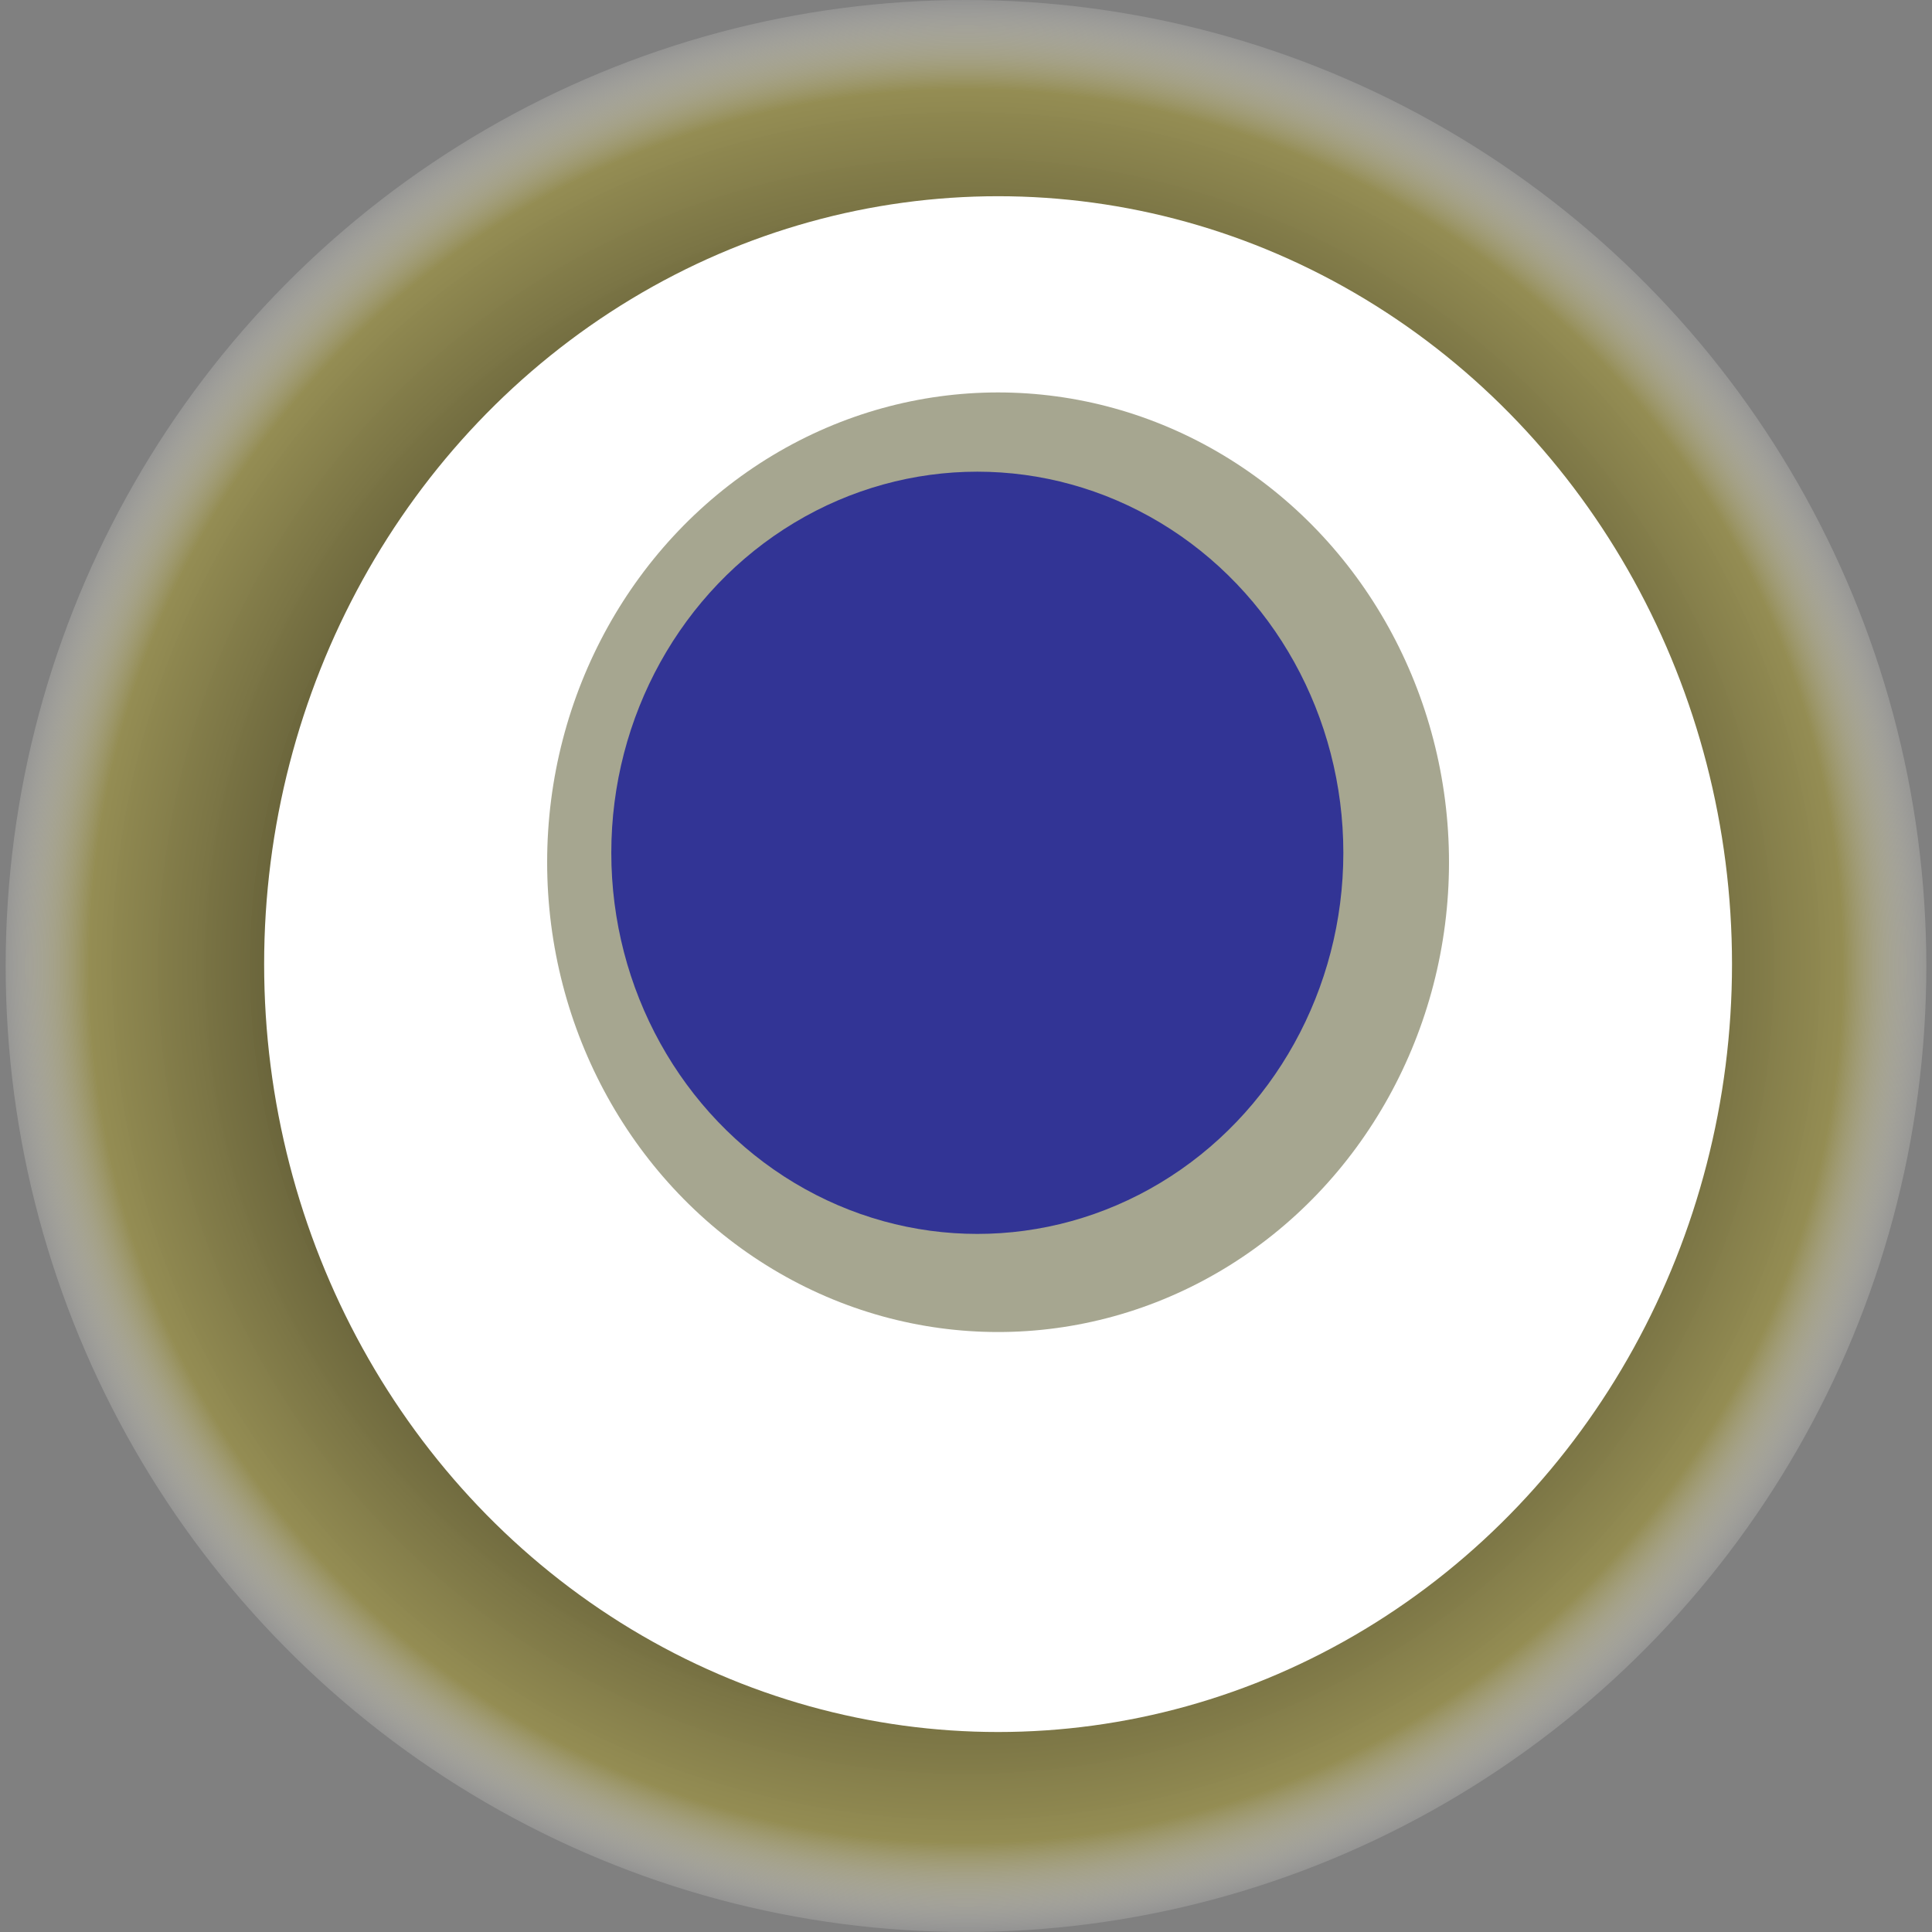
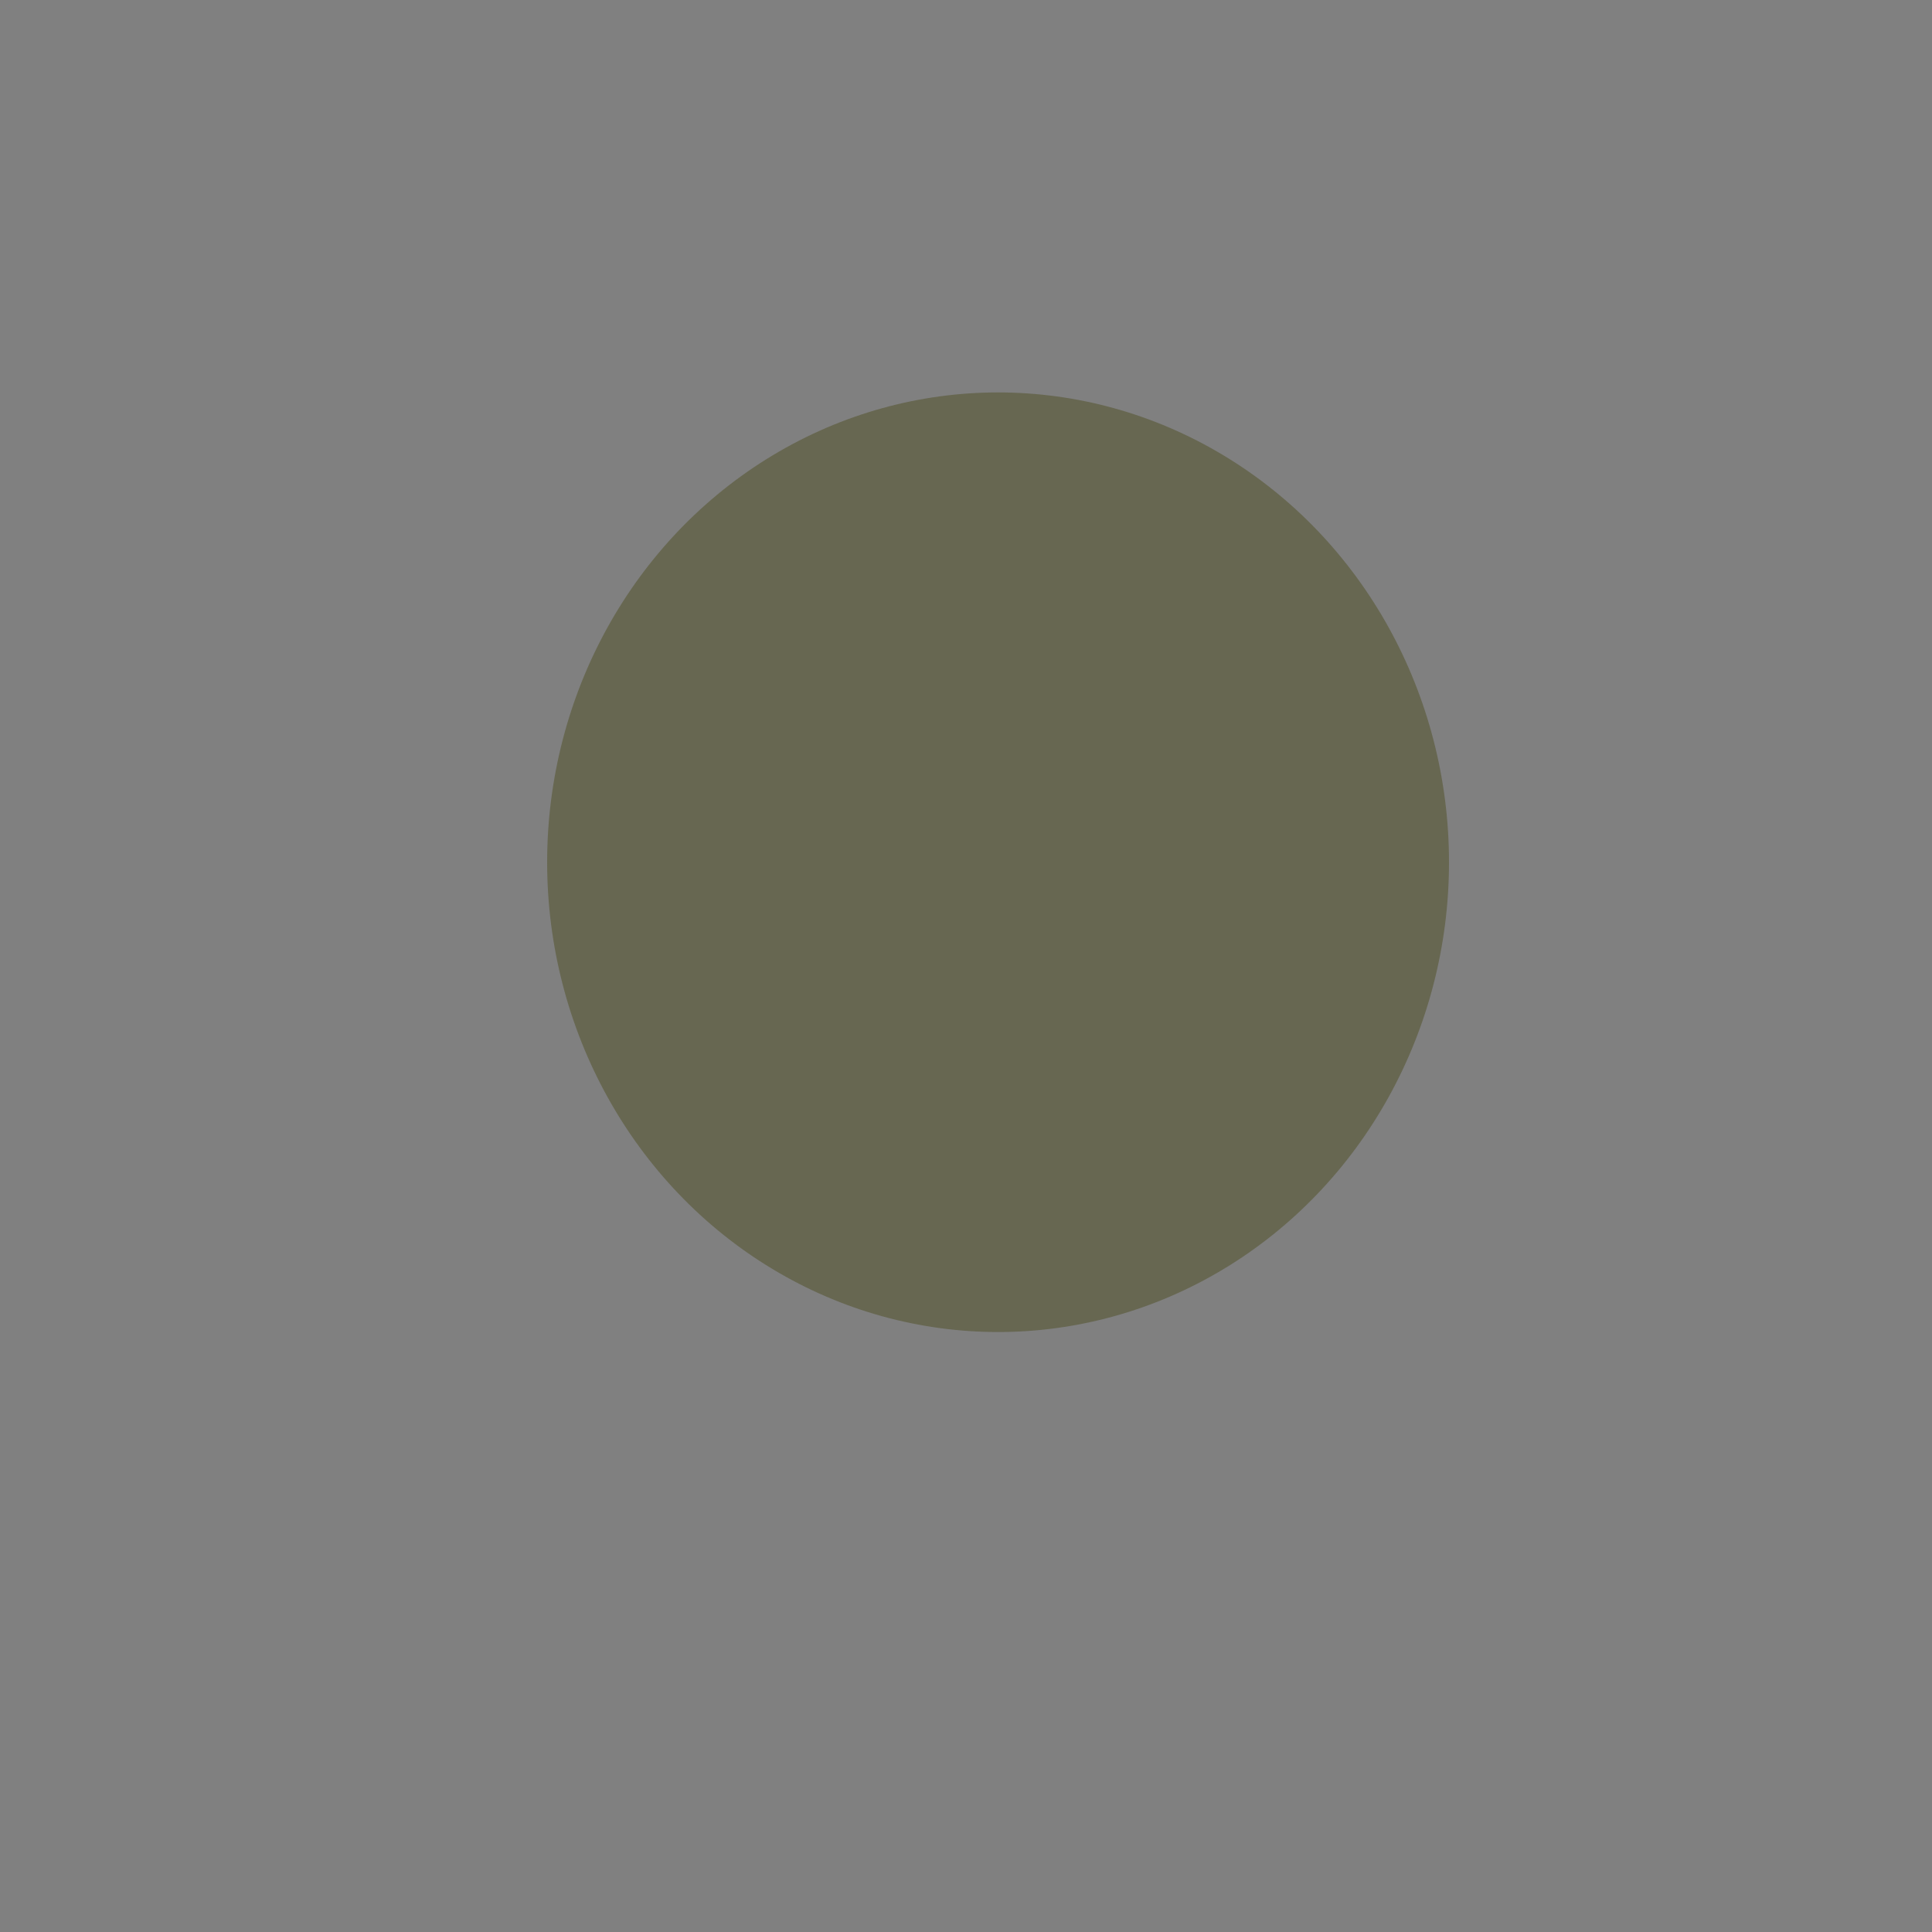
<svg xmlns="http://www.w3.org/2000/svg" width="1024" height="1024">
  <rect width="100%" height="100%" fill="#808080" stroke="none" />
  <g>
    <title>0xa5f7a90bad45094aa676f81d580d8b93284e8506</title>
-     <ellipse ry="512" rx="509" cy="512" cx="512" fill="url(#e_1_g)" />
-     <ellipse ry="407" rx="389" cy="511" cx="529" fill="#FFF" />
    <ellipse ry="249" rx="239" cy="457" cx="529" fill="rgba(78,78,35,0.5)" />
-     <ellipse ry="202" rx="194" cy="452" cx="518" fill="rgba(22, 24, 150, 0.8)" />
    <animateTransform attributeName="transform" begin="0s" dur="18s" type="rotate" from="0 512 512" to="360 512 512" repeatCount="indefinite" />
    <defs>
      <radialGradient id="e_1_g">
        <stop offset="30%" stop-color="#000" />
        <stop offset="90%" stop-color="rgba(150,142,78,0.9)" />
        <stop offset="100%" stop-color="rgba(255,255,255,0.1)" />
      </radialGradient>
    </defs>
  </g>
</svg>